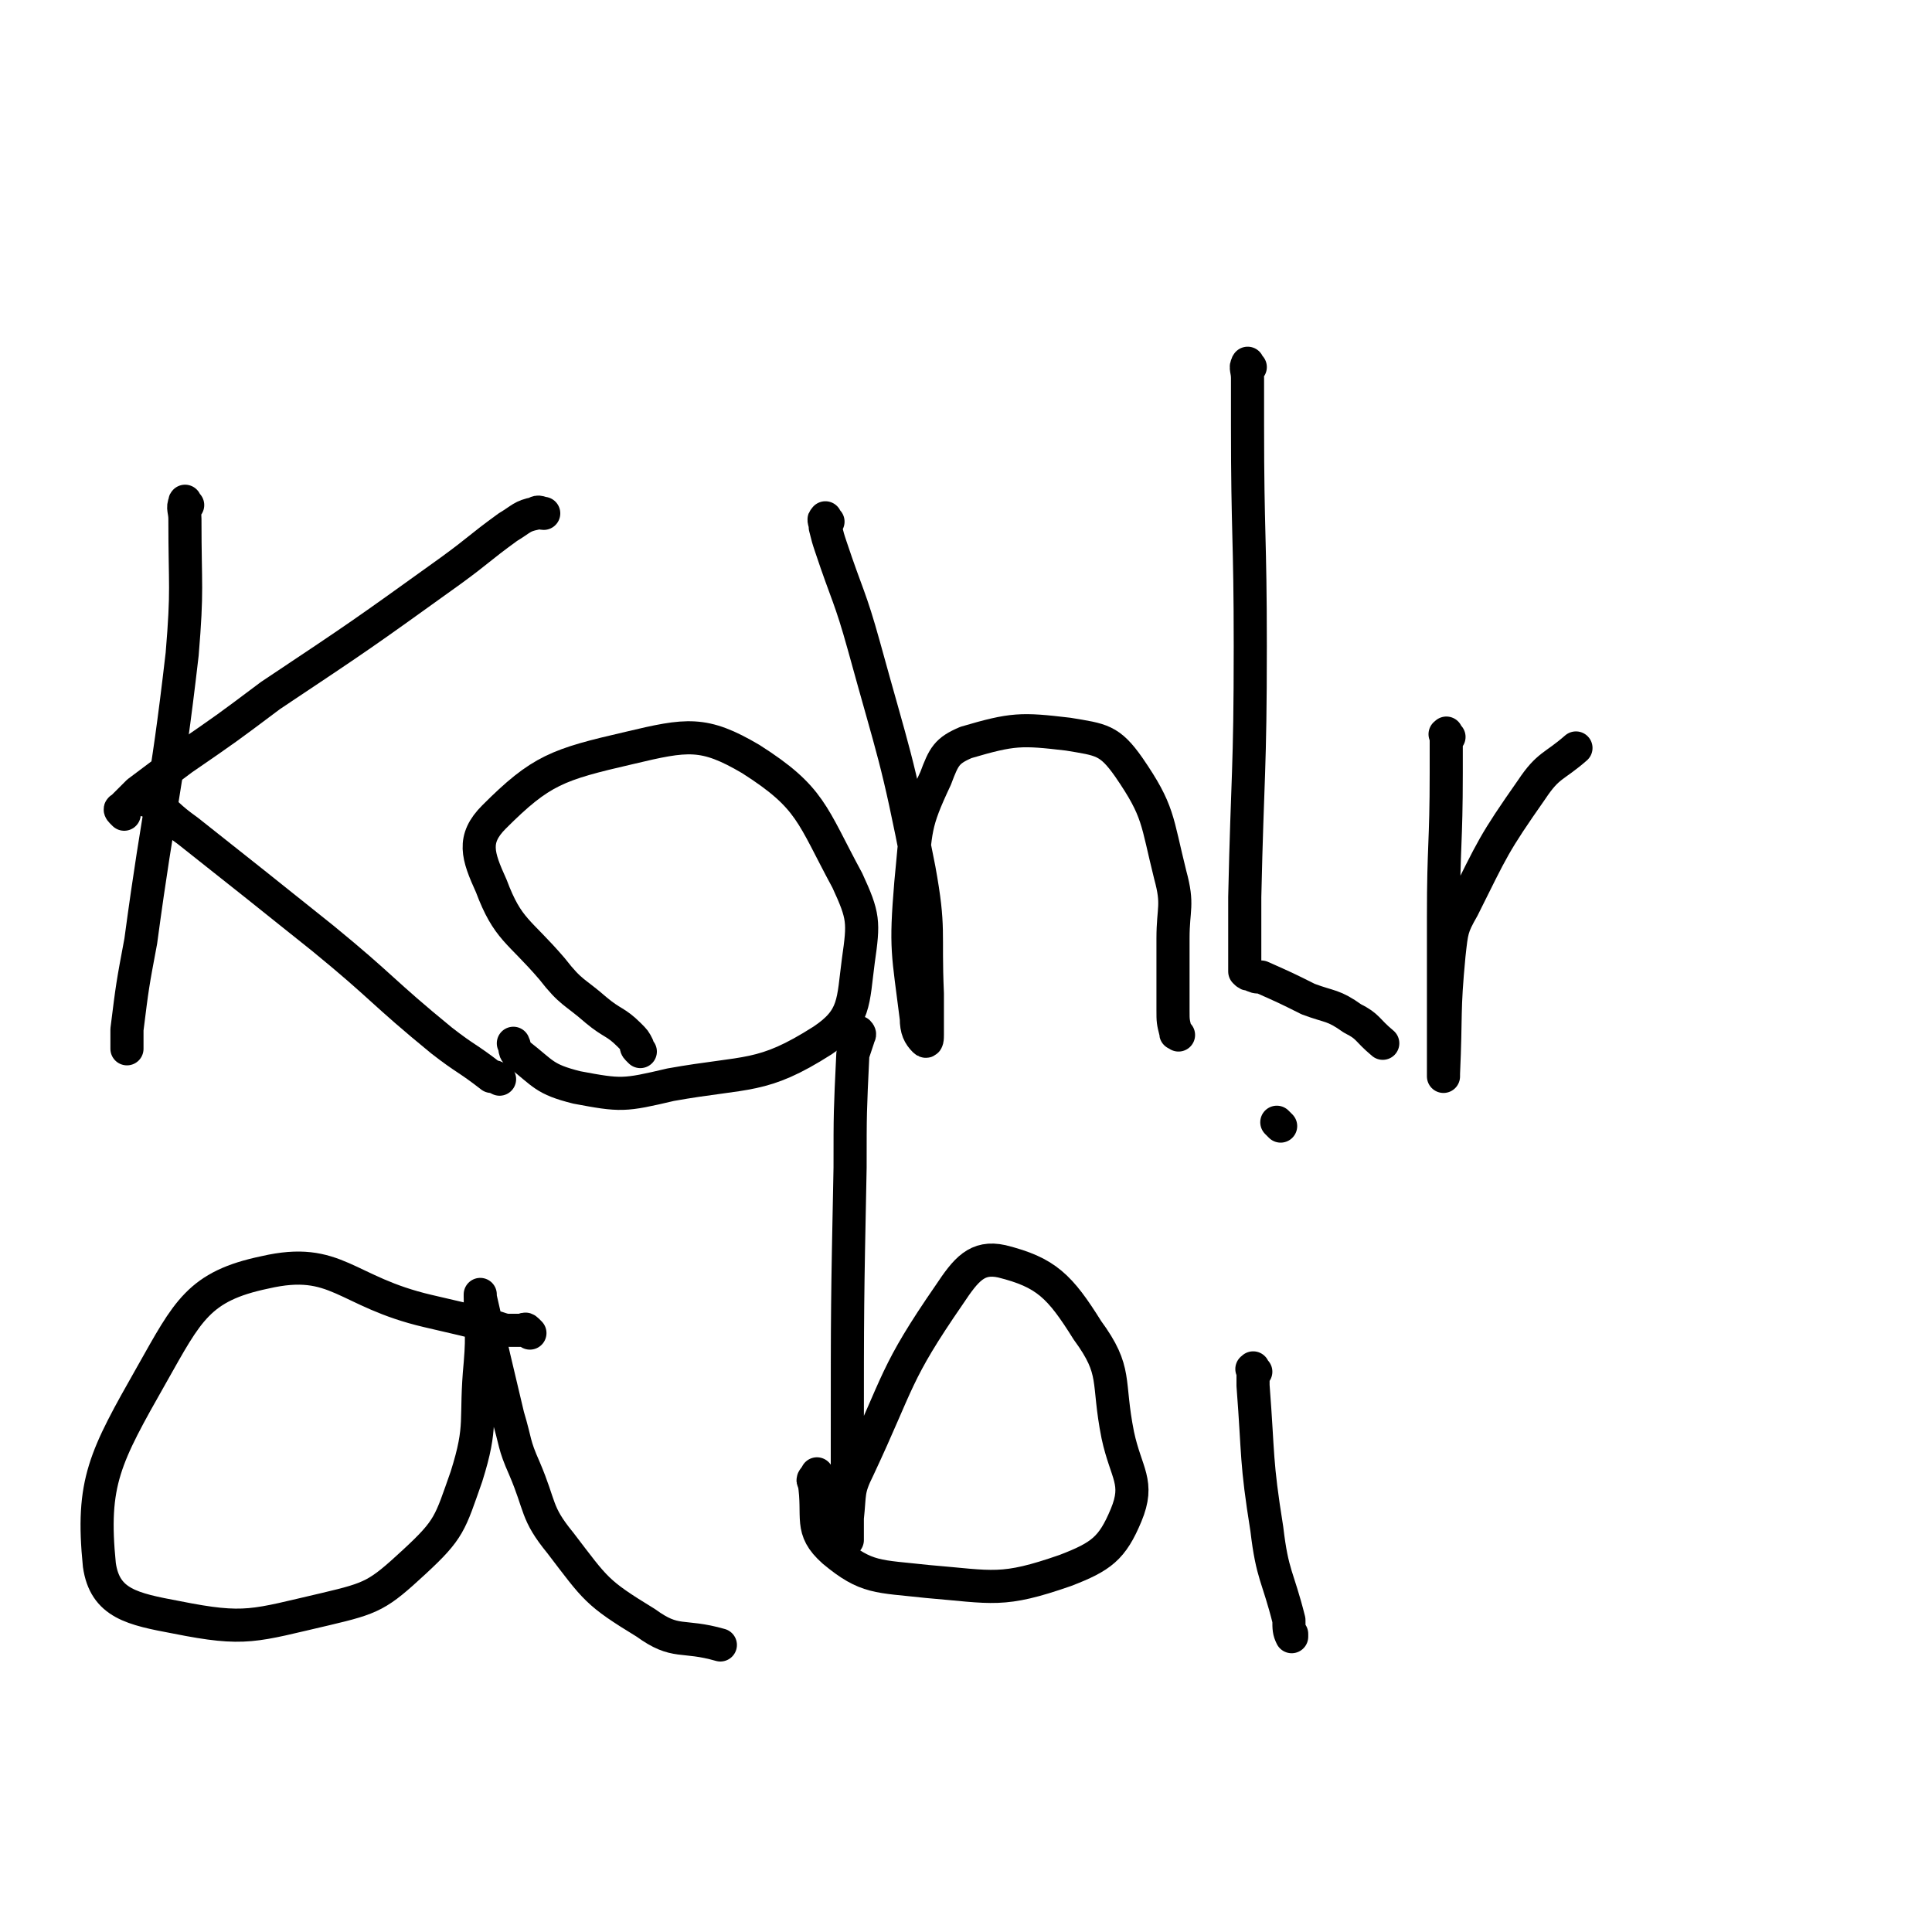
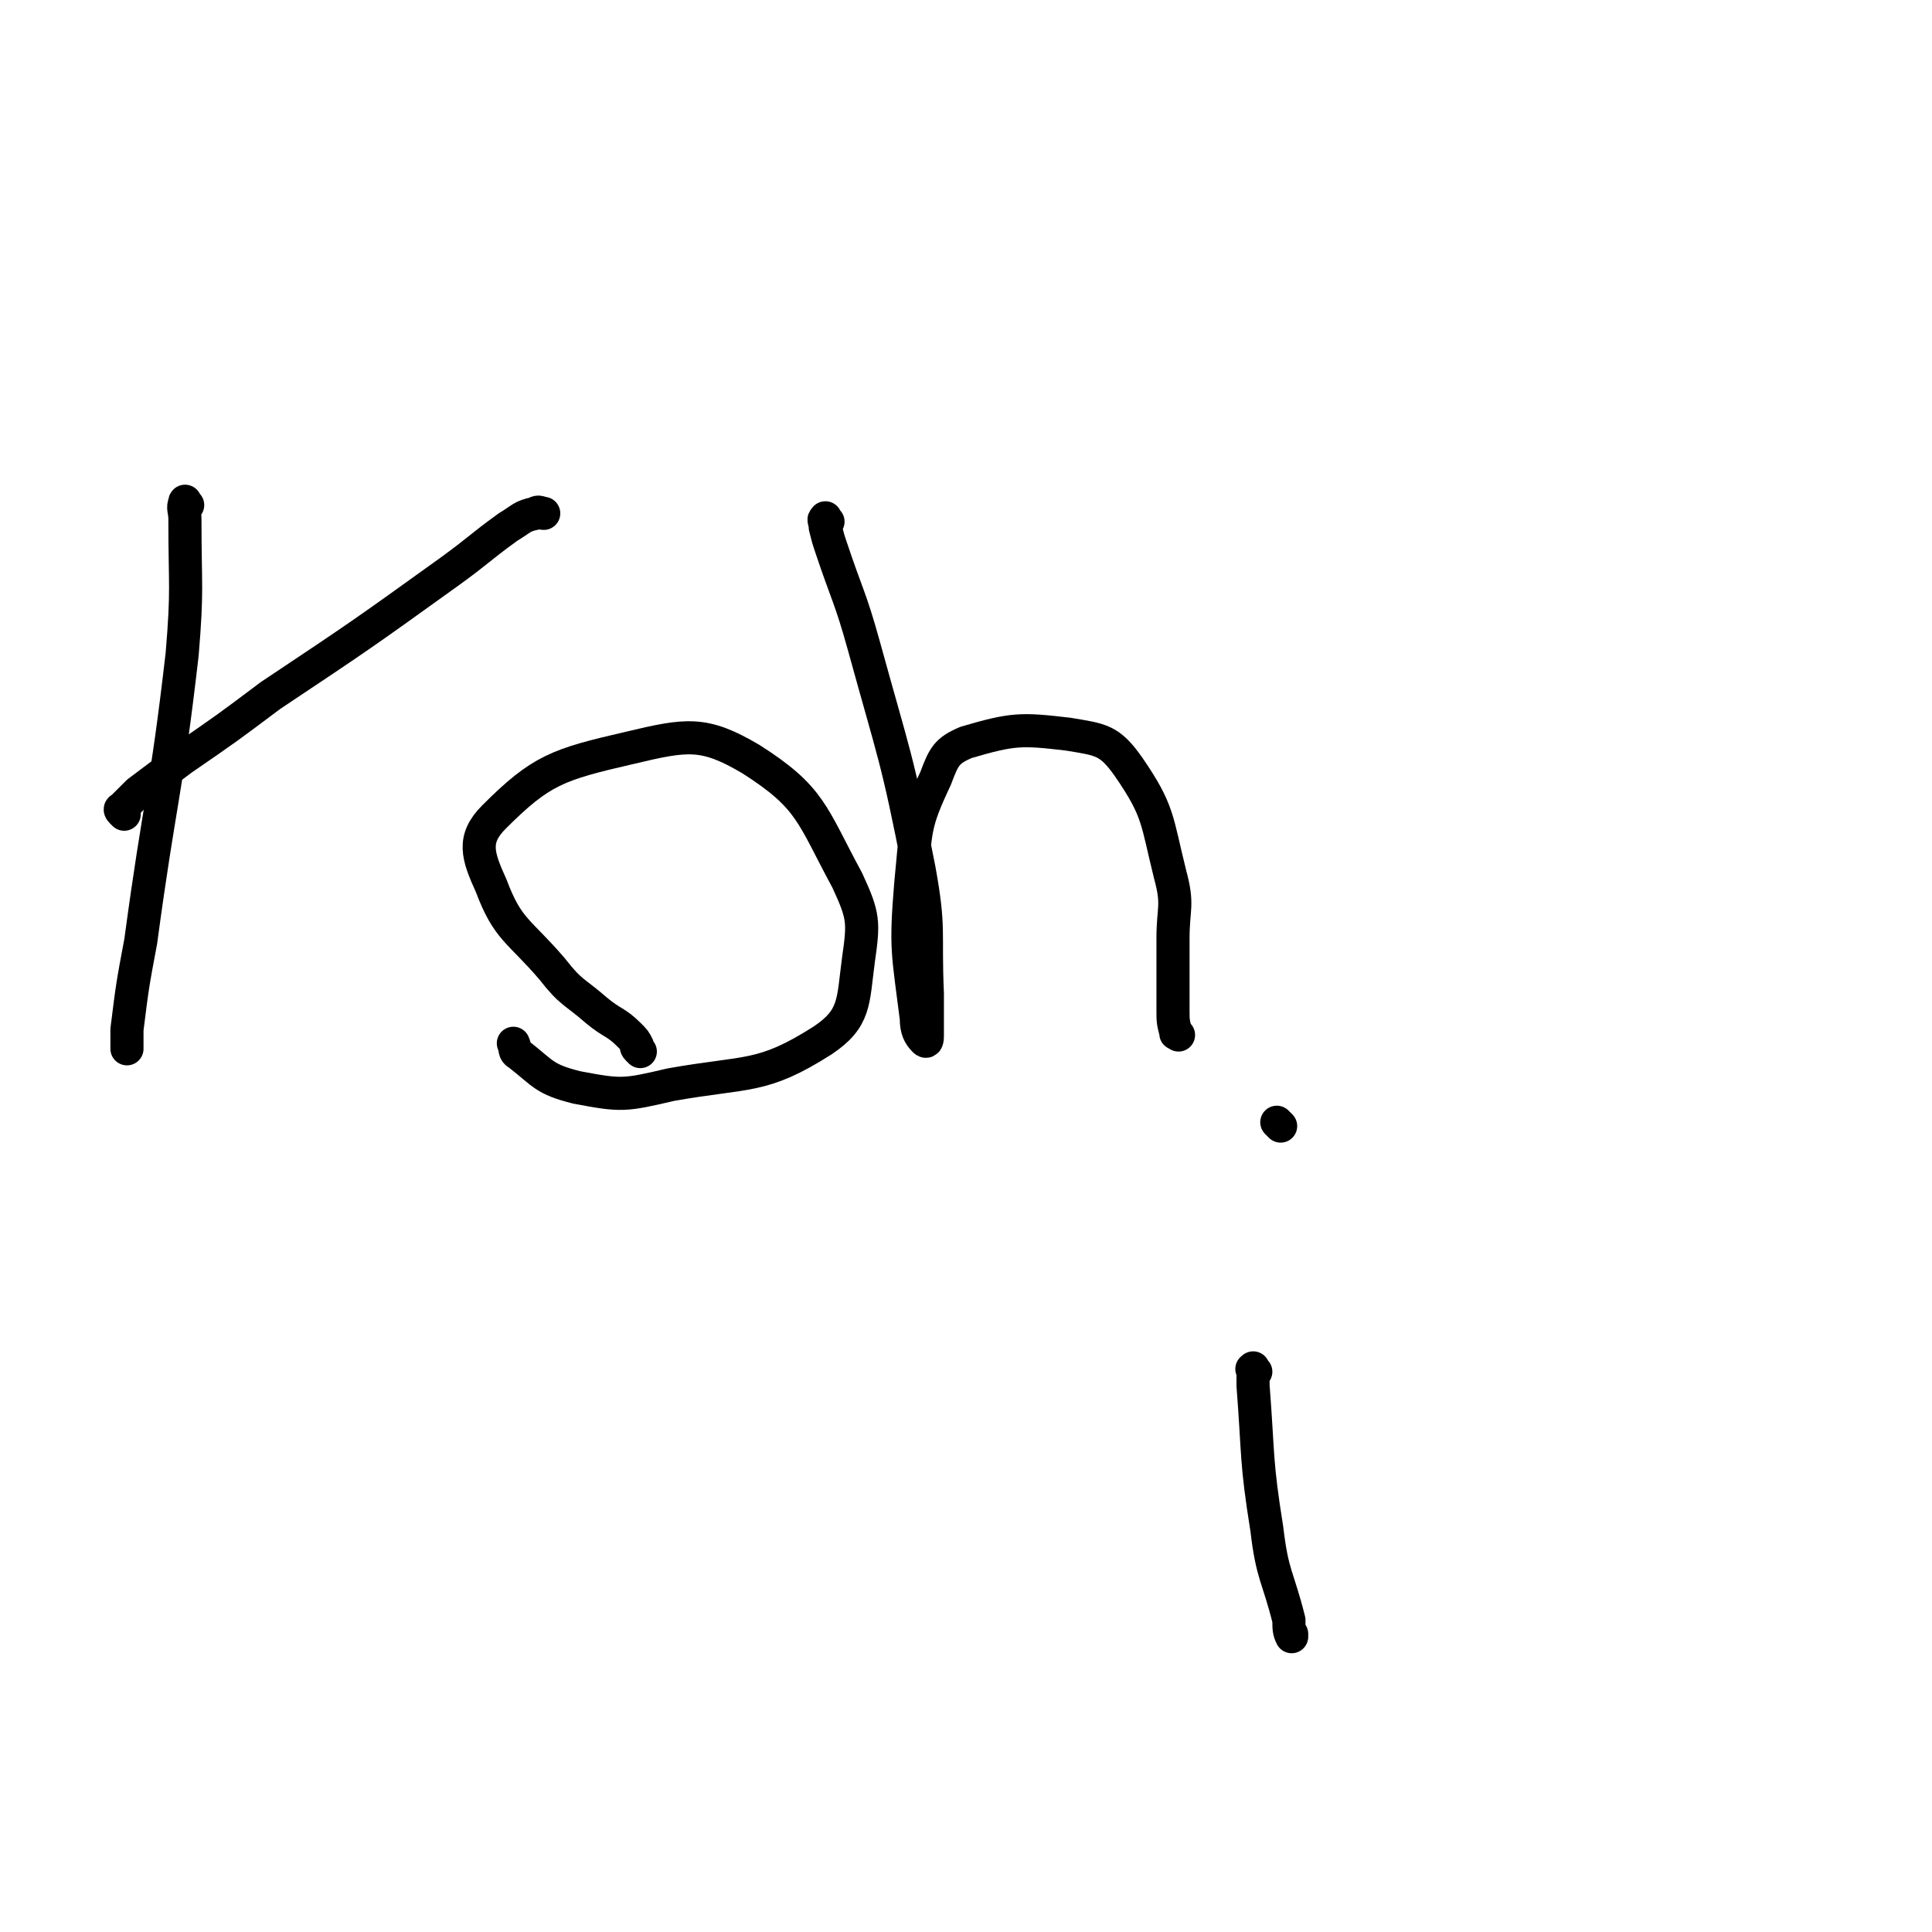
<svg xmlns="http://www.w3.org/2000/svg" viewBox="0 0 700 700" version="1.1">
  <g fill="none" stroke="#000000" stroke-width="12" stroke-linecap="round" stroke-linejoin="round">
    <path d="M68,183c-1,-1 -1,-2 -1,-1 -1,2 0,3 0,6 0,25 1,25 -1,49 -6,52 -8,52 -15,104 -3,16 -3,16 -5,32 0,3 0,3 0,6 0,0 0,0 0,1 " />
    <path d="M45,295c-1,-1 -1,-1 -1,-1 -1,-1 0,-1 0,-1 3,-3 3,-3 6,-6 8,-6 8,-6 16,-12 16,-11 16,-11 32,-23 33,-22 33,-22 65,-45 11,-8 10,-8 21,-16 5,-3 5,-4 10,-5 1,-1 2,0 3,0 " />
-     <path d="M53,290c-1,-1 -2,-2 -1,-1 0,0 1,0 3,1 6,5 6,6 13,11 24,19 24,19 49,39 22,18 21,19 43,37 9,7 9,6 18,13 1,0 1,0 3,1 0,0 0,0 0,0 " />
    <path d="M232,381c-1,-1 -1,-1 -1,-1 -1,-1 0,-1 0,-1 -1,-2 -1,-2 -3,-4 -5,-5 -6,-4 -12,-9 -8,-7 -9,-6 -16,-15 -12,-14 -16,-14 -22,-30 -5,-11 -7,-17 1,-25 17,-17 23,-19 49,-25 21,-5 27,-6 44,4 22,14 22,20 35,44 6,13 6,15 4,29 -2,15 -1,21 -13,29 -22,14 -27,11 -55,16 -17,4 -18,4 -34,1 -12,-3 -12,-5 -21,-12 -2,-1 -1,-2 -2,-4 " />
    <path d="M300,189c-1,-1 -1,-2 -1,-1 -1,0 0,1 0,3 1,4 1,4 2,7 6,18 7,18 12,36 11,40 12,40 20,81 4,22 2,22 3,45 0,7 0,7 0,15 0,1 0,3 -1,2 -2,-2 -3,-4 -3,-8 -3,-24 -4,-25 -2,-49 2,-20 1,-21 9,-38 3,-8 4,-10 11,-13 17,-5 20,-5 37,-3 12,2 15,2 22,12 11,16 10,19 15,39 3,11 1,12 1,23 0,13 0,13 0,26 0,4 0,4 1,8 0,1 0,0 1,1 " />
-     <path d="M453,133c-1,-1 -1,-2 -1,-1 -1,1 0,2 0,5 0,8 0,8 0,17 0,40 1,40 1,80 0,46 -1,46 -2,91 0,12 0,12 0,25 0,0 0,0 0,1 0,1 0,1 0,1 1,1 1,1 2,1 2,1 2,1 4,1 9,4 9,4 17,8 8,3 9,2 16,7 6,3 5,4 11,9 " />
-     <path d="M525,267c-1,-1 -1,-2 -1,-1 -1,0 0,0 0,1 0,6 0,6 0,13 0,26 -1,26 -1,52 0,23 0,23 0,46 0,6 0,6 0,12 0,0 0,-1 0,-1 1,-22 0,-22 2,-43 1,-9 1,-10 5,-17 11,-22 11,-23 25,-43 6,-9 8,-8 16,-15 " />
-     <path d="M192,483c-1,-1 -1,-1 -1,-1 -1,-1 -1,0 -1,0 -1,0 -1,0 -2,0 -1,0 -1,0 -3,0 -2,0 -2,0 -5,-1 -12,-3 -12,-3 -25,-6 -30,-7 -33,-20 -59,-14 -24,5 -28,14 -41,37 -17,30 -22,39 -19,69 2,14 12,16 28,19 25,5 28,3 54,-3 17,-4 19,-5 32,-17 13,-12 13,-14 19,-31 6,-19 3,-20 5,-41 1,-12 0,-12 0,-25 0,0 0,0 0,1 5,22 5,22 10,43 3,10 2,10 6,19 6,14 4,16 13,27 13,17 13,18 31,29 11,8 13,4 27,8 " />
-     <path d="M307,375c-1,-1 -2,-1 -1,-1 1,-1 2,0 4,0 1,0 1,0 1,0 1,1 0,1 0,2 -1,3 -1,3 -2,6 -1,21 -1,21 -1,41 -1,50 -1,50 -1,100 0,13 0,13 0,26 0,4 0,4 0,9 0,0 0,0 0,0 0,0 0,0 0,0 0,-4 -1,-4 0,-8 1,-9 0,-10 4,-18 15,-32 13,-34 33,-63 6,-9 10,-14 19,-12 16,4 21,9 31,25 11,15 7,18 11,38 3,14 8,17 3,29 -5,12 -9,15 -22,20 -23,8 -26,6 -50,4 -18,-2 -22,-1 -34,-11 -9,-8 -5,-12 -7,-25 -1,-1 0,-1 1,-3 " />
    <path d="M455,497c-1,-1 -1,-2 -1,-1 -1,0 0,0 0,1 0,3 0,3 0,5 2,26 1,27 5,52 2,17 4,17 8,33 0,3 0,4 1,6 0,0 0,-1 0,-1 " />
    <path d="M464,408c-1,-1 -2,-2 -1,-1 0,0 0,0 1,1 " />
  </g>
</svg>